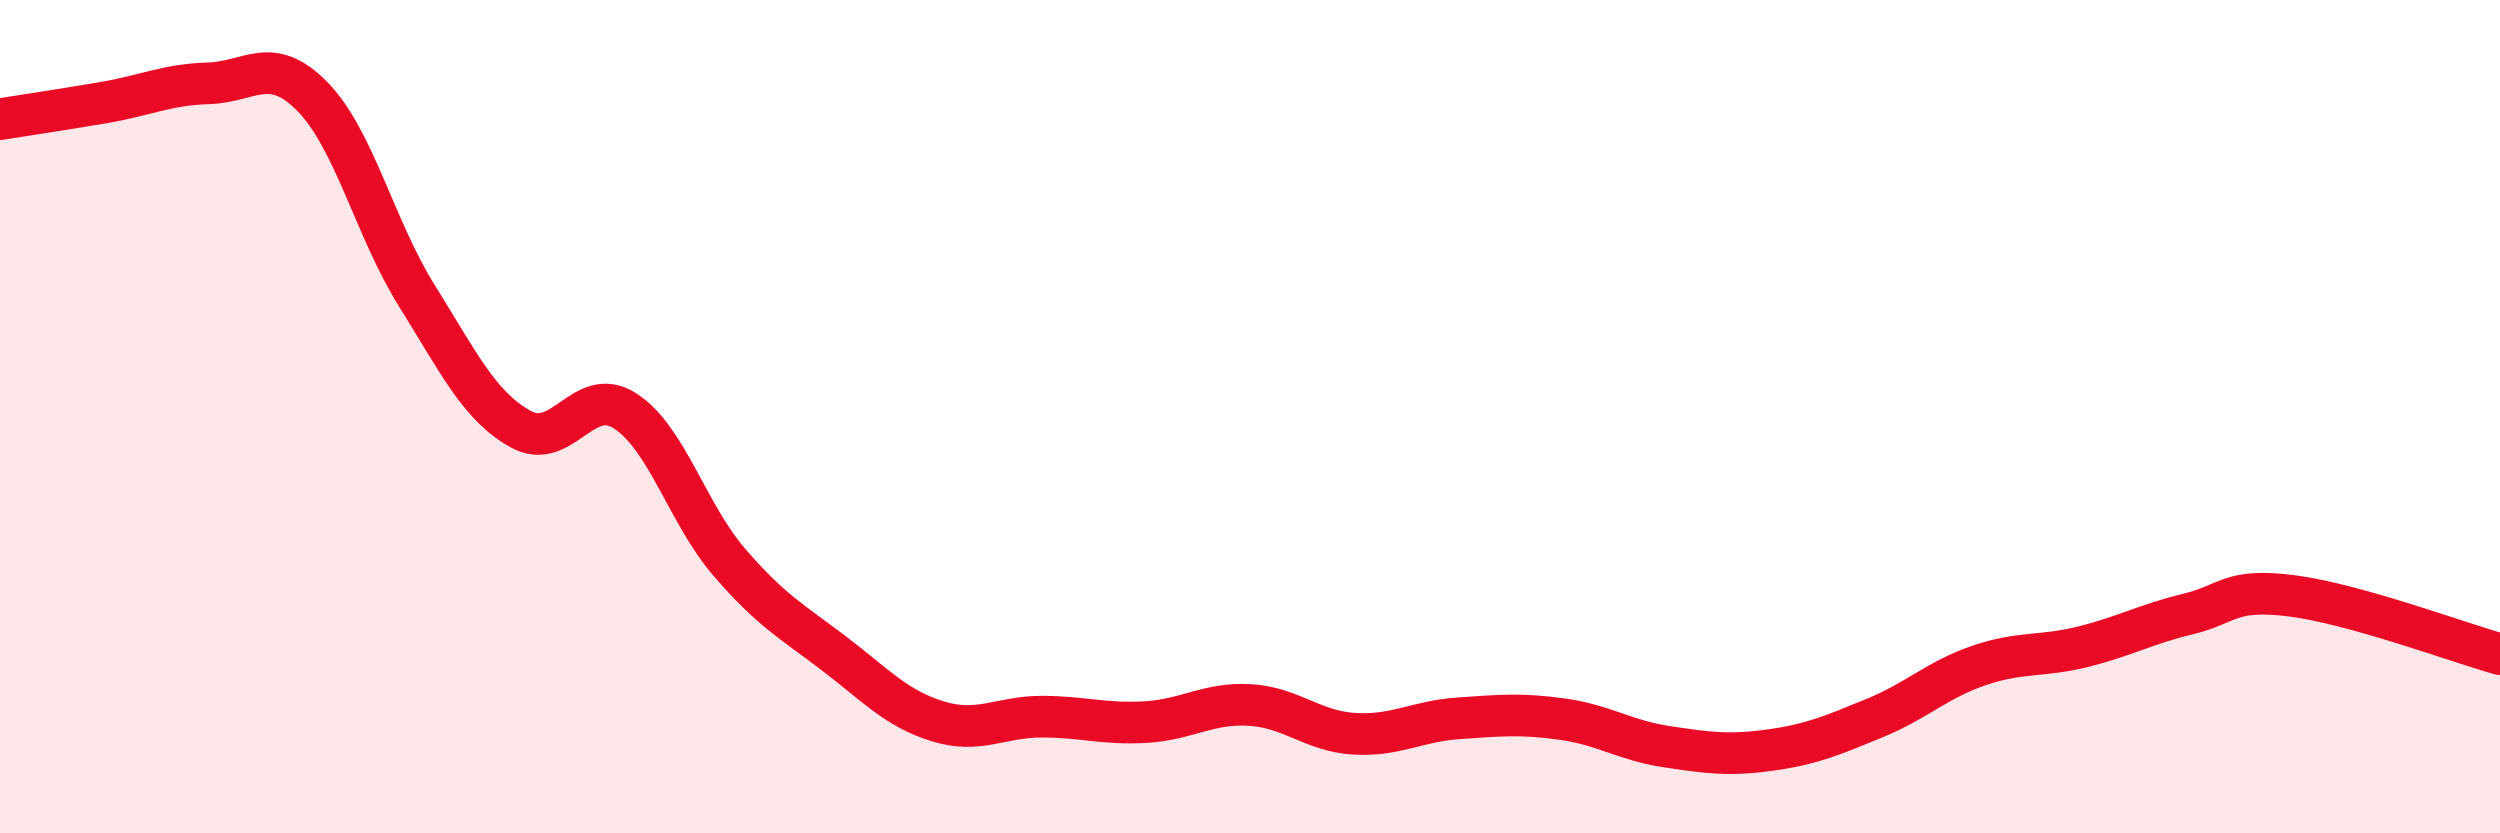
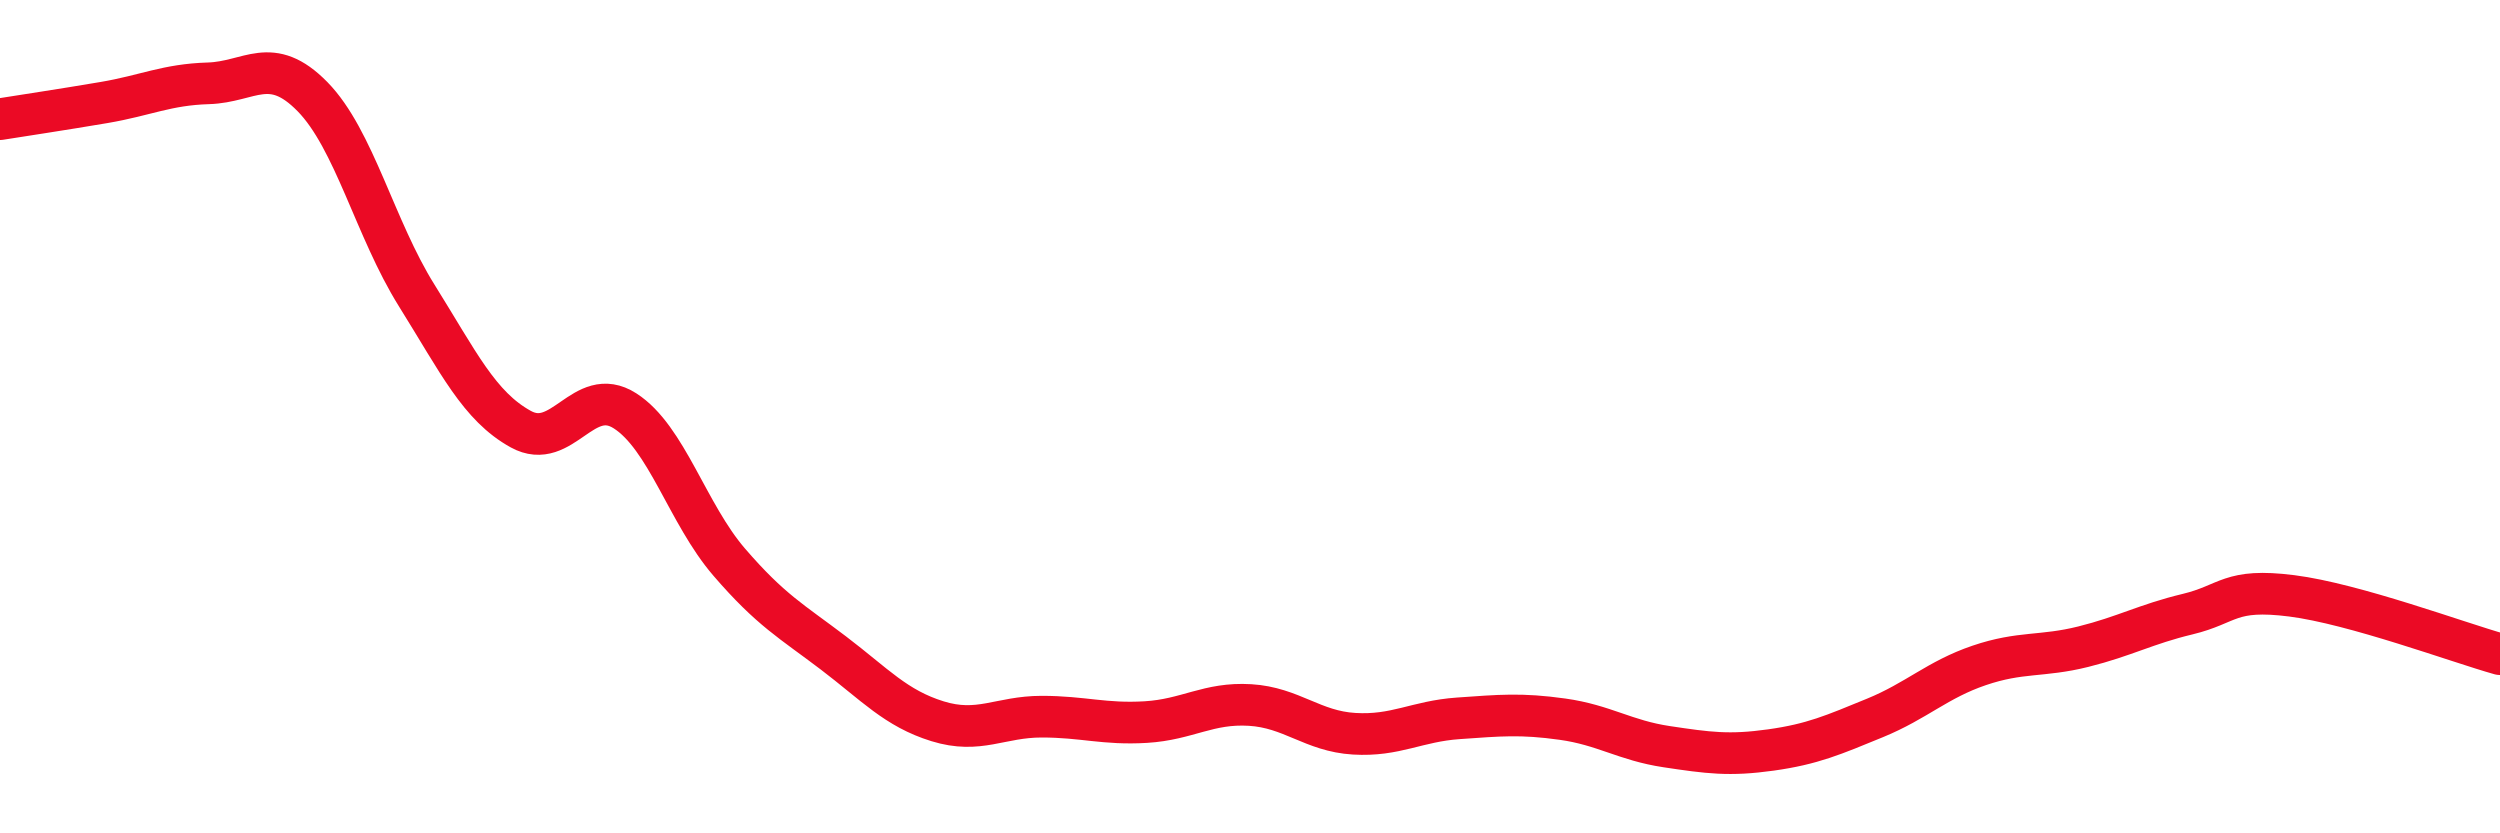
<svg xmlns="http://www.w3.org/2000/svg" width="60" height="20" viewBox="0 0 60 20">
-   <path d="M 0,2.86 C 0.5,2.78 1.5,2.63 2.5,2.46 C 3.5,2.29 4,2.03 5,2 C 6,1.97 6.5,1.3 7.5,2.32 C 8.5,3.34 9,5.49 10,7.09 C 11,8.69 11.5,9.75 12.5,10.3 C 13.5,10.85 14,9.22 15,9.86 C 16,10.5 16.5,12.33 17.5,13.49 C 18.5,14.65 19,14.91 20,15.67 C 21,16.43 21.5,17 22.5,17.31 C 23.5,17.62 24,17.2 25,17.2 C 26,17.2 26.5,17.39 27.5,17.33 C 28.5,17.27 29,16.86 30,16.92 C 31,16.98 31.5,17.55 32.5,17.61 C 33.5,17.67 34,17.31 35,17.24 C 36,17.17 36.5,17.12 37.5,17.26 C 38.5,17.4 39,17.77 40,17.92 C 41,18.07 41.5,18.14 42.5,18 C 43.5,17.86 44,17.64 45,17.23 C 46,16.82 46.5,16.31 47.5,15.97 C 48.5,15.63 49,15.77 50,15.52 C 51,15.27 51.5,14.98 52.5,14.74 C 53.5,14.5 53.5,14.11 55,14.3 C 56.5,14.49 59,15.42 60,15.7L60 20L0 20Z" fill="#EB0A25" opacity="0.1" stroke-linecap="round" stroke-linejoin="round" />
  <path d="M 0,2.86 C 0.5,2.78 1.5,2.63 2.5,2.46 C 3.5,2.29 4,2.03 5,2 C 6,1.97 6.5,1.3 7.5,2.32 C 8.5,3.34 9,5.49 10,7.09 C 11,8.69 11.5,9.75 12.5,10.3 C 13.5,10.85 14,9.22 15,9.86 C 16,10.5 16.5,12.33 17.5,13.49 C 18.5,14.65 19,14.91 20,15.67 C 21,16.43 21.5,17 22.5,17.31 C 23.5,17.62 24,17.2 25,17.2 C 26,17.2 26.5,17.39 27.5,17.33 C 28.5,17.27 29,16.86 30,16.92 C 31,16.98 31.5,17.55 32.5,17.61 C 33.5,17.67 34,17.31 35,17.24 C 36,17.17 36.5,17.12 37.5,17.26 C 38.5,17.4 39,17.77 40,17.92 C 41,18.07 41.5,18.14 42.5,18 C 43.5,17.86 44,17.64 45,17.23 C 46,16.82 46.5,16.31 47.5,15.97 C 48.5,15.63 49,15.77 50,15.52 C 51,15.27 51.5,14.98 52.5,14.74 C 53.5,14.5 53.5,14.11 55,14.3 C 56.5,14.49 59,15.42 60,15.7" stroke="#EB0A25" stroke-width="1" fill="none" stroke-linecap="round" stroke-linejoin="round" />
</svg>